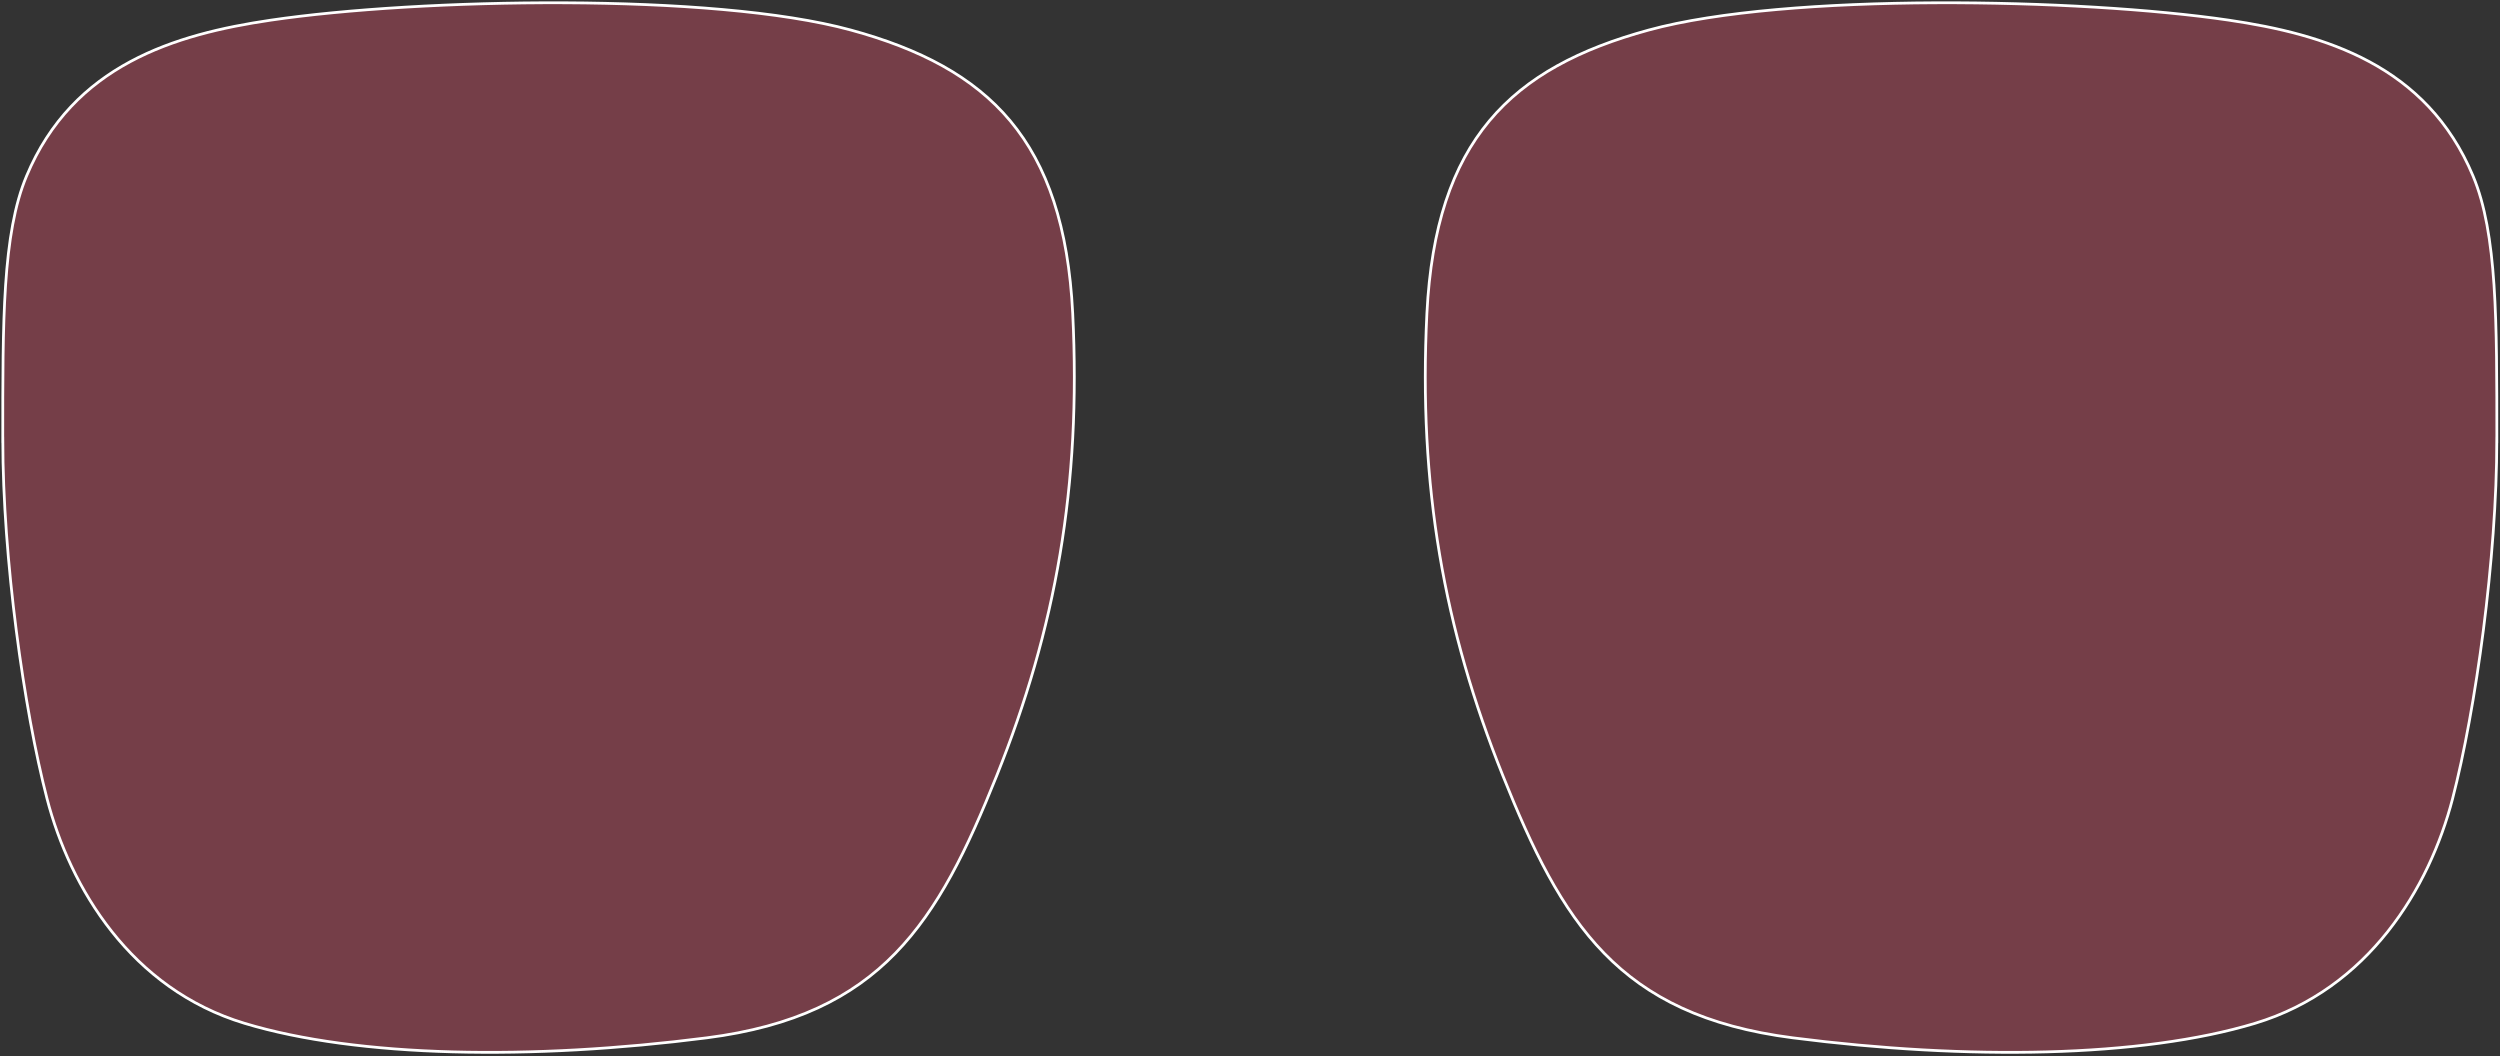
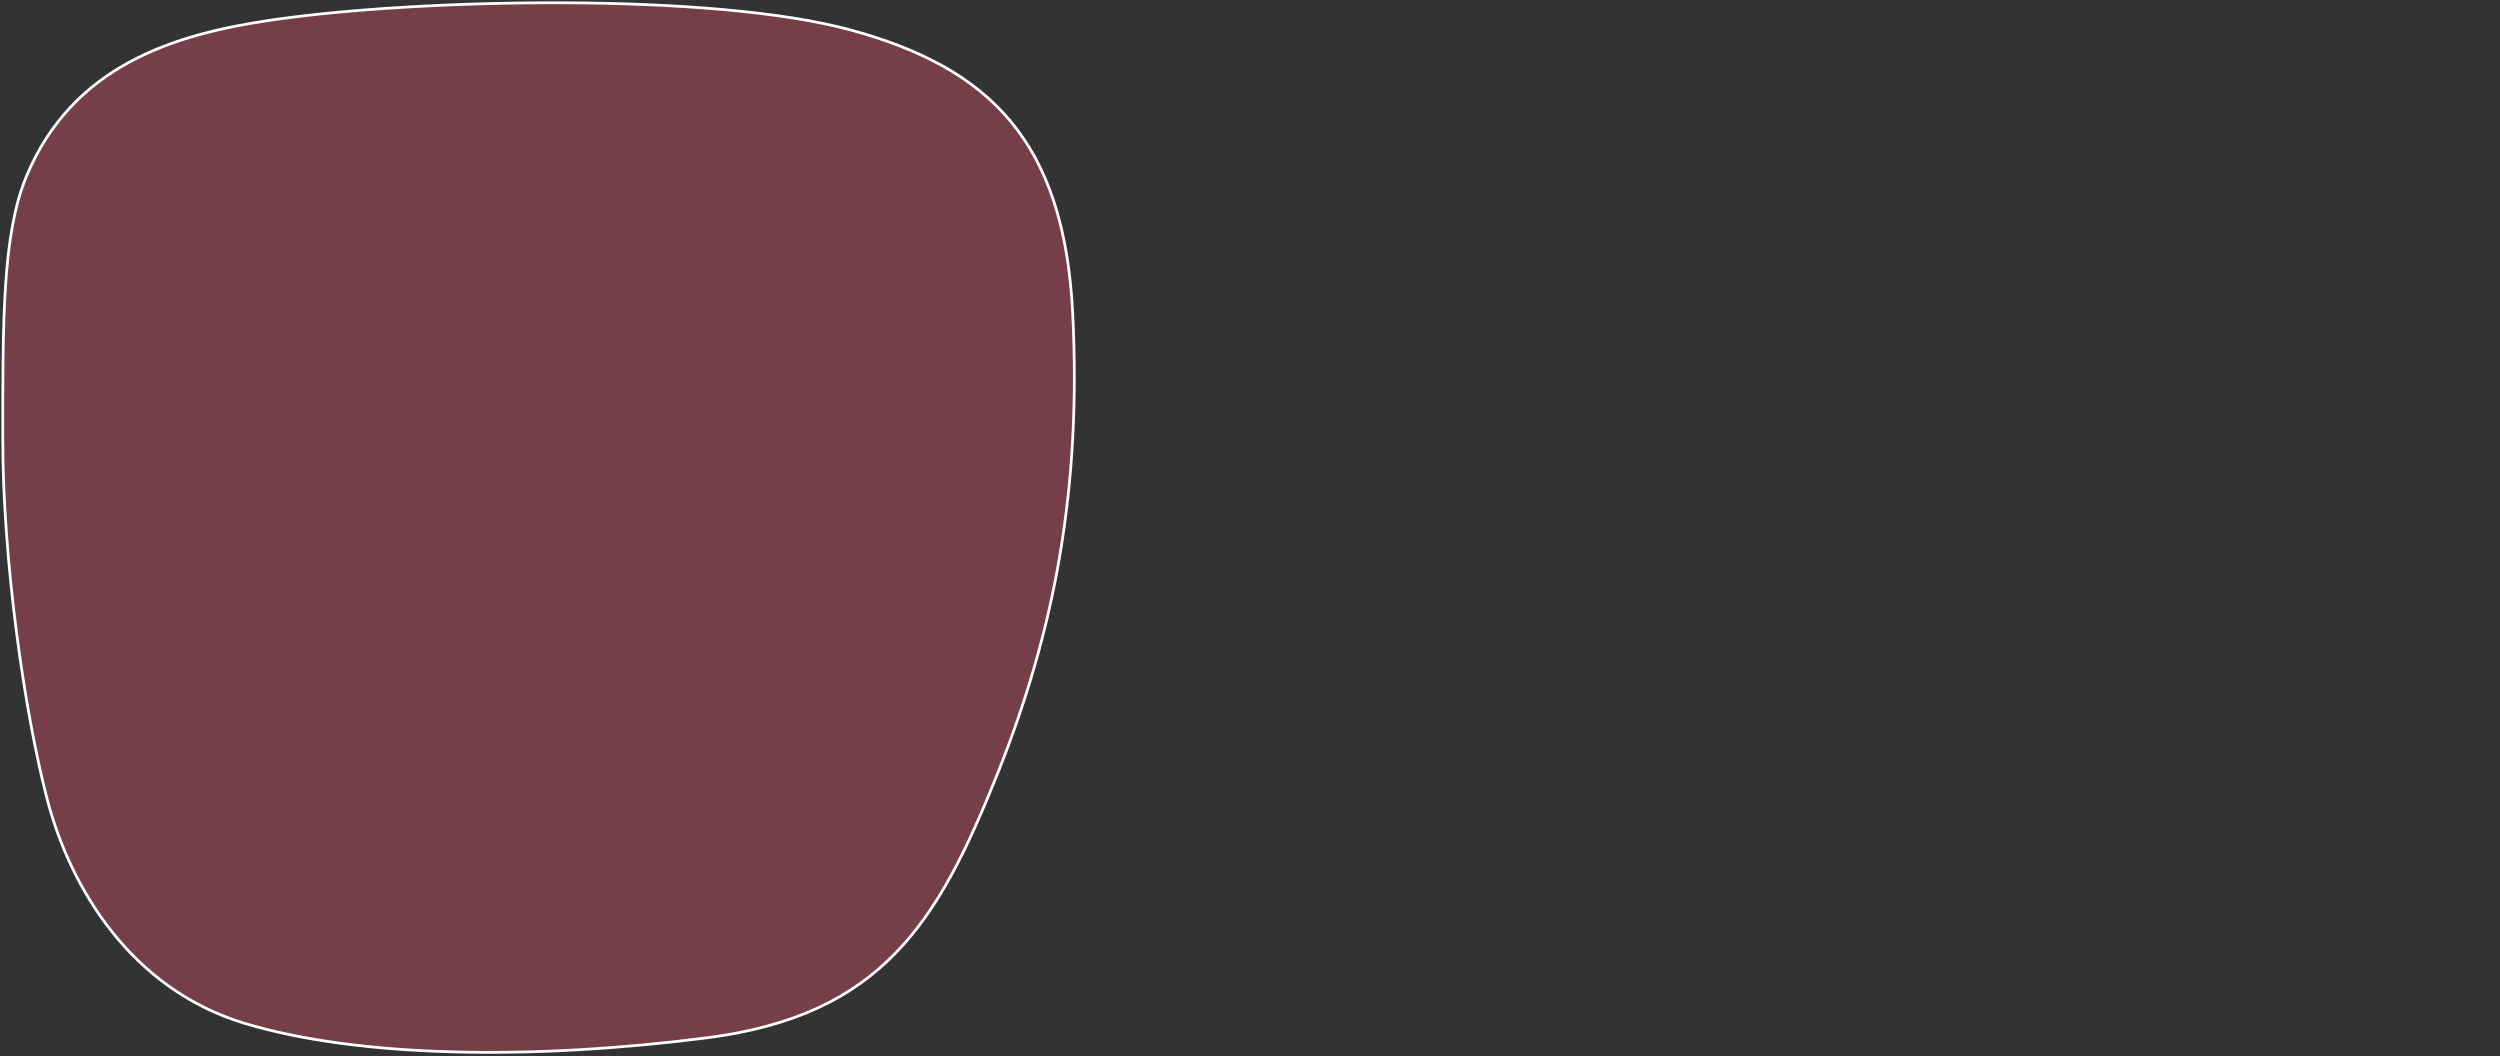
<svg xmlns="http://www.w3.org/2000/svg" fill="none" viewBox="0 0 904 382" height="382" width="904">
  <rect x="0" y="0" width="904" height="382" fill="#333333" stroke="none" />
  <g style="mix-blend-mode:plus-darker">
    <path stroke-miterlimit="10" stroke="white" fill-opacity="0.38" fill="#E1506A" d="M1 159.041C1 116.058 0.873 84.467 9.602 63.648C26.438 23.455 63.243 12.392 97.967 7.28C151.456 -0.599 257.735 -2.756 307.646 10.857C357.557 24.47 384.783 50.745 387.891 113.305C391 175.877 381.687 227.463 360.424 280.469C339.161 333.476 318.874 367.16 255.578 375.279C192.295 383.399 129.482 382.448 88.414 370.027C47.333 357.607 25.372 321.068 17.011 288.83C8.65 256.592 1.013 201.899 1.013 159.029L1 159.041Z" />
-     <path stroke-miterlimit="10" stroke="white" fill-opacity="0.38" fill="#E1506A" d="M902.857 159.041C902.857 116.058 902.984 84.467 894.255 63.648C877.419 23.455 840.614 12.392 805.89 7.28C752.401 -0.599 646.122 -2.756 596.211 10.857C546.3 24.47 519.074 50.745 515.966 113.305C512.857 175.877 522.17 227.463 543.433 280.469C564.684 333.488 584.983 367.16 648.279 375.279C711.574 383.399 774.375 382.448 815.443 370.027C856.524 357.607 878.485 321.068 886.846 288.83C895.207 256.592 902.844 201.899 902.844 159.029L902.857 159.041Z" />
  </g>
</svg>